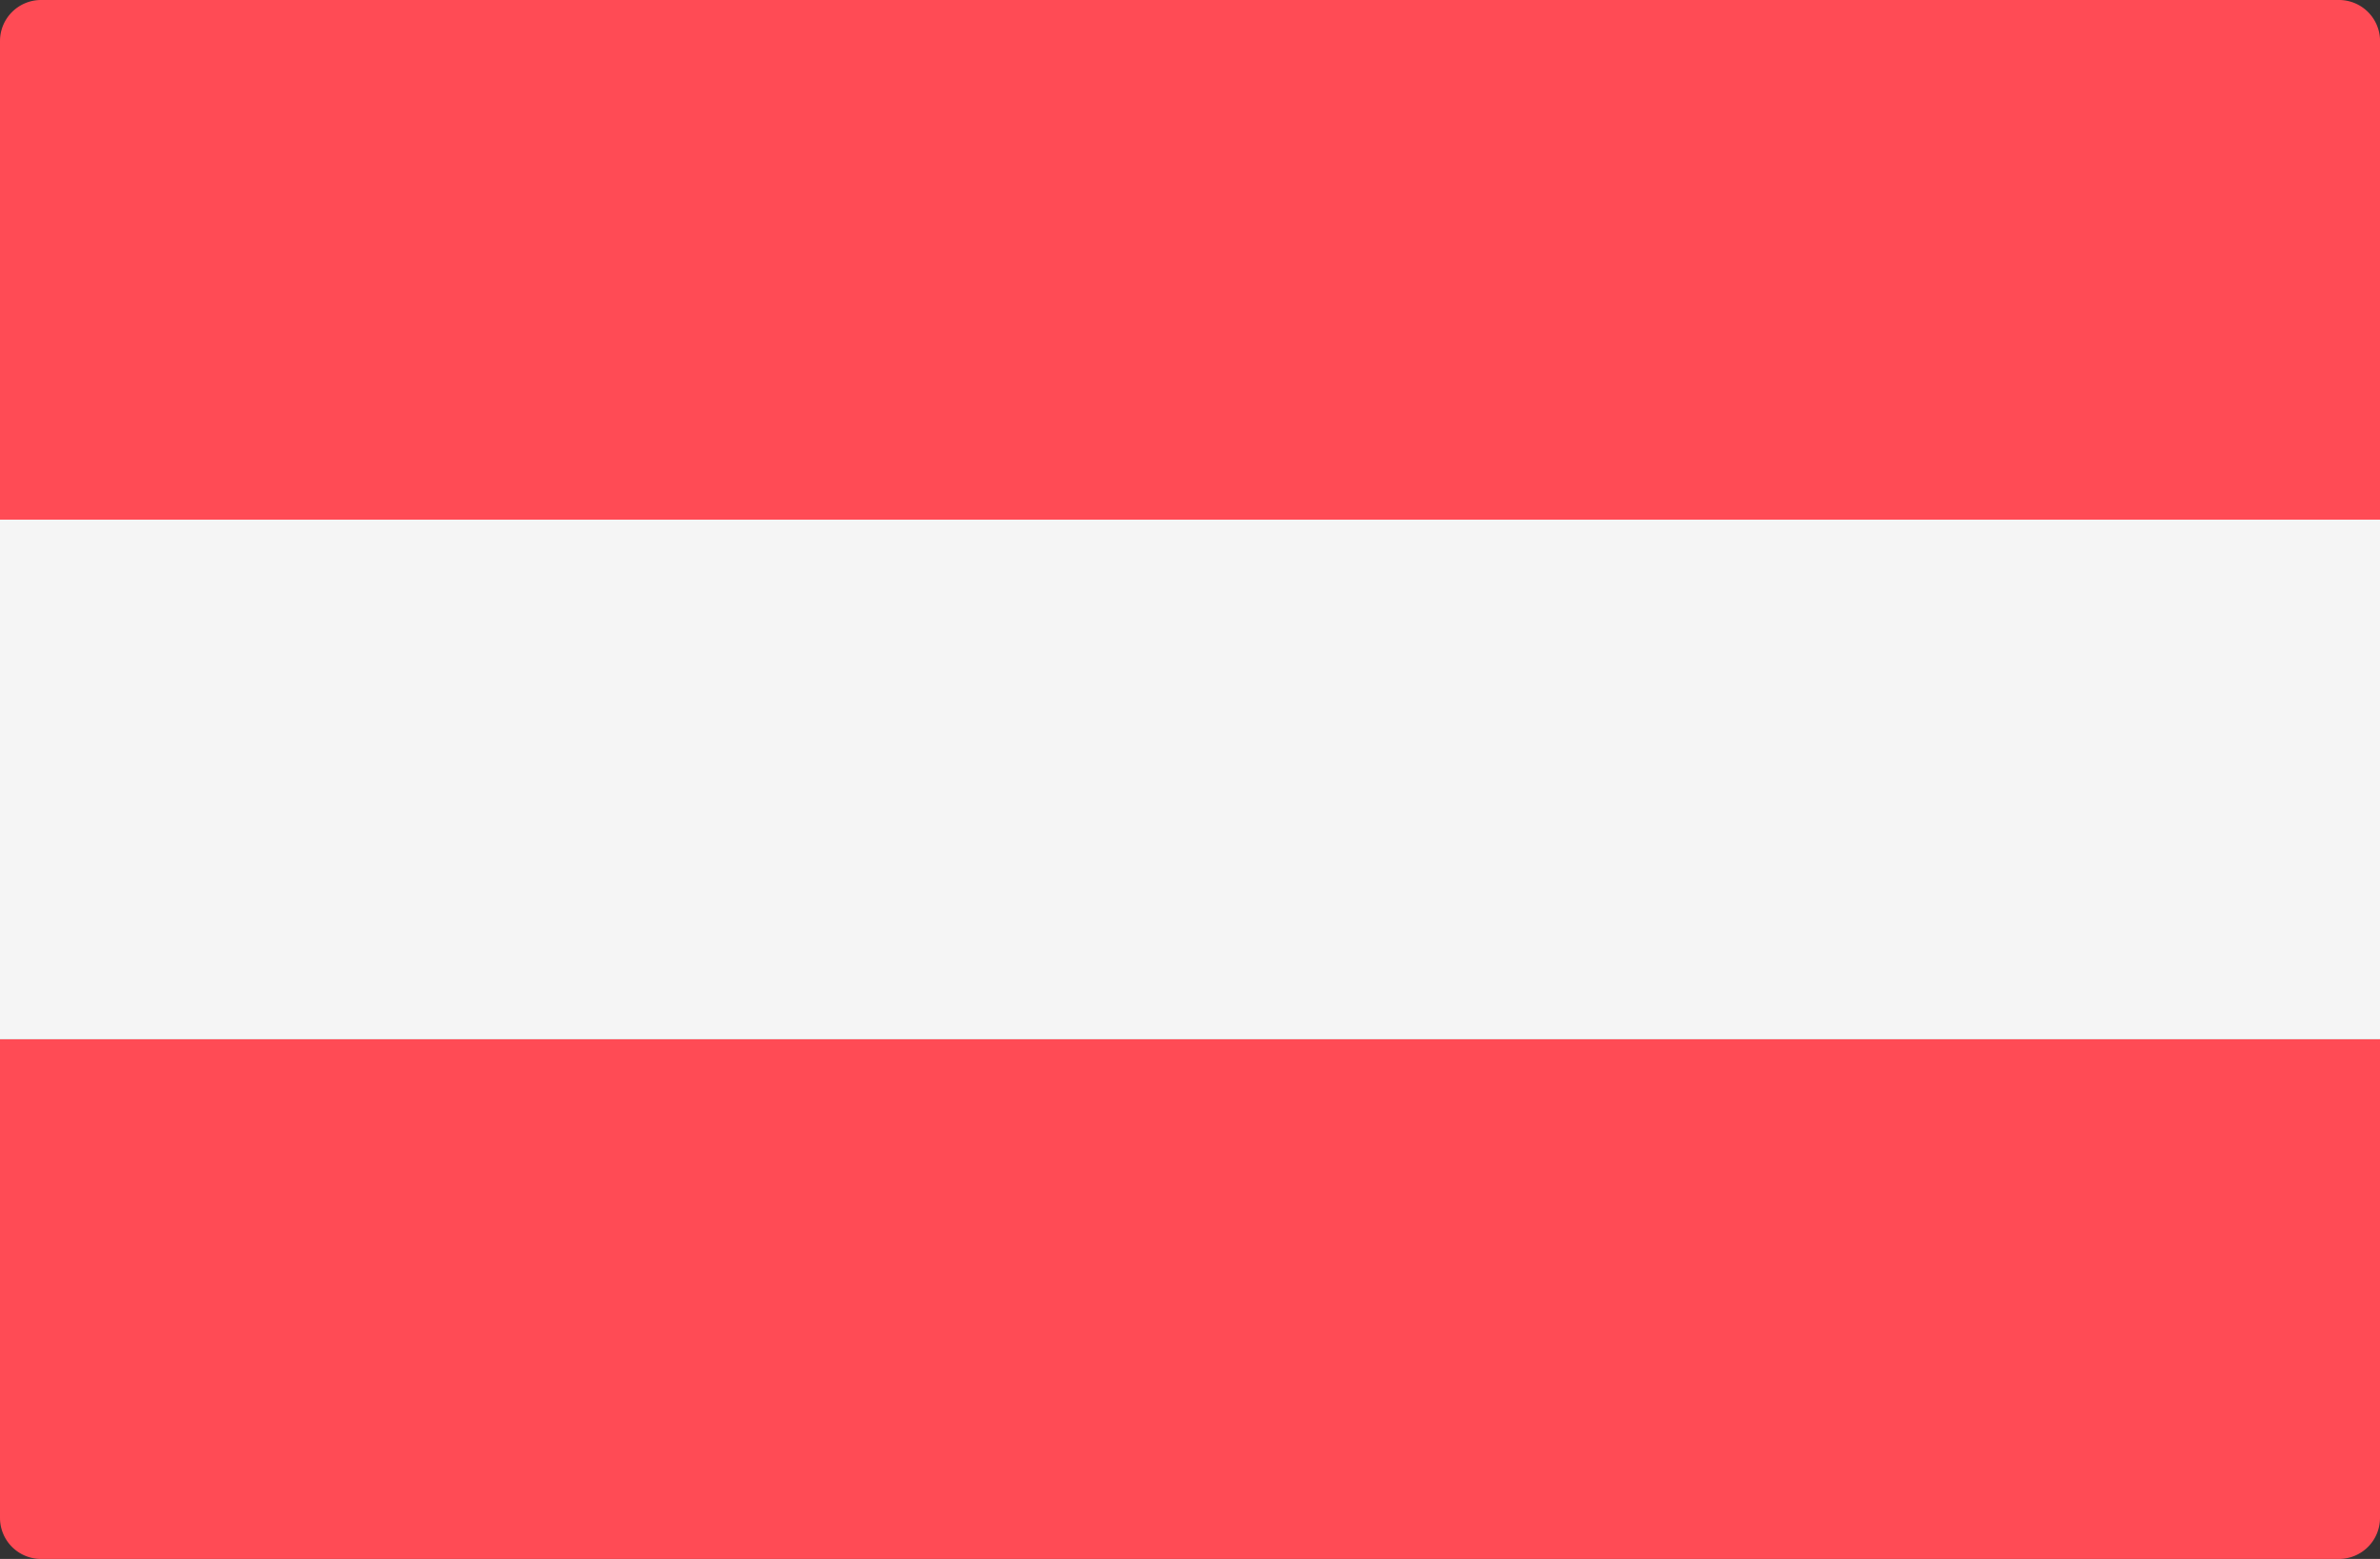
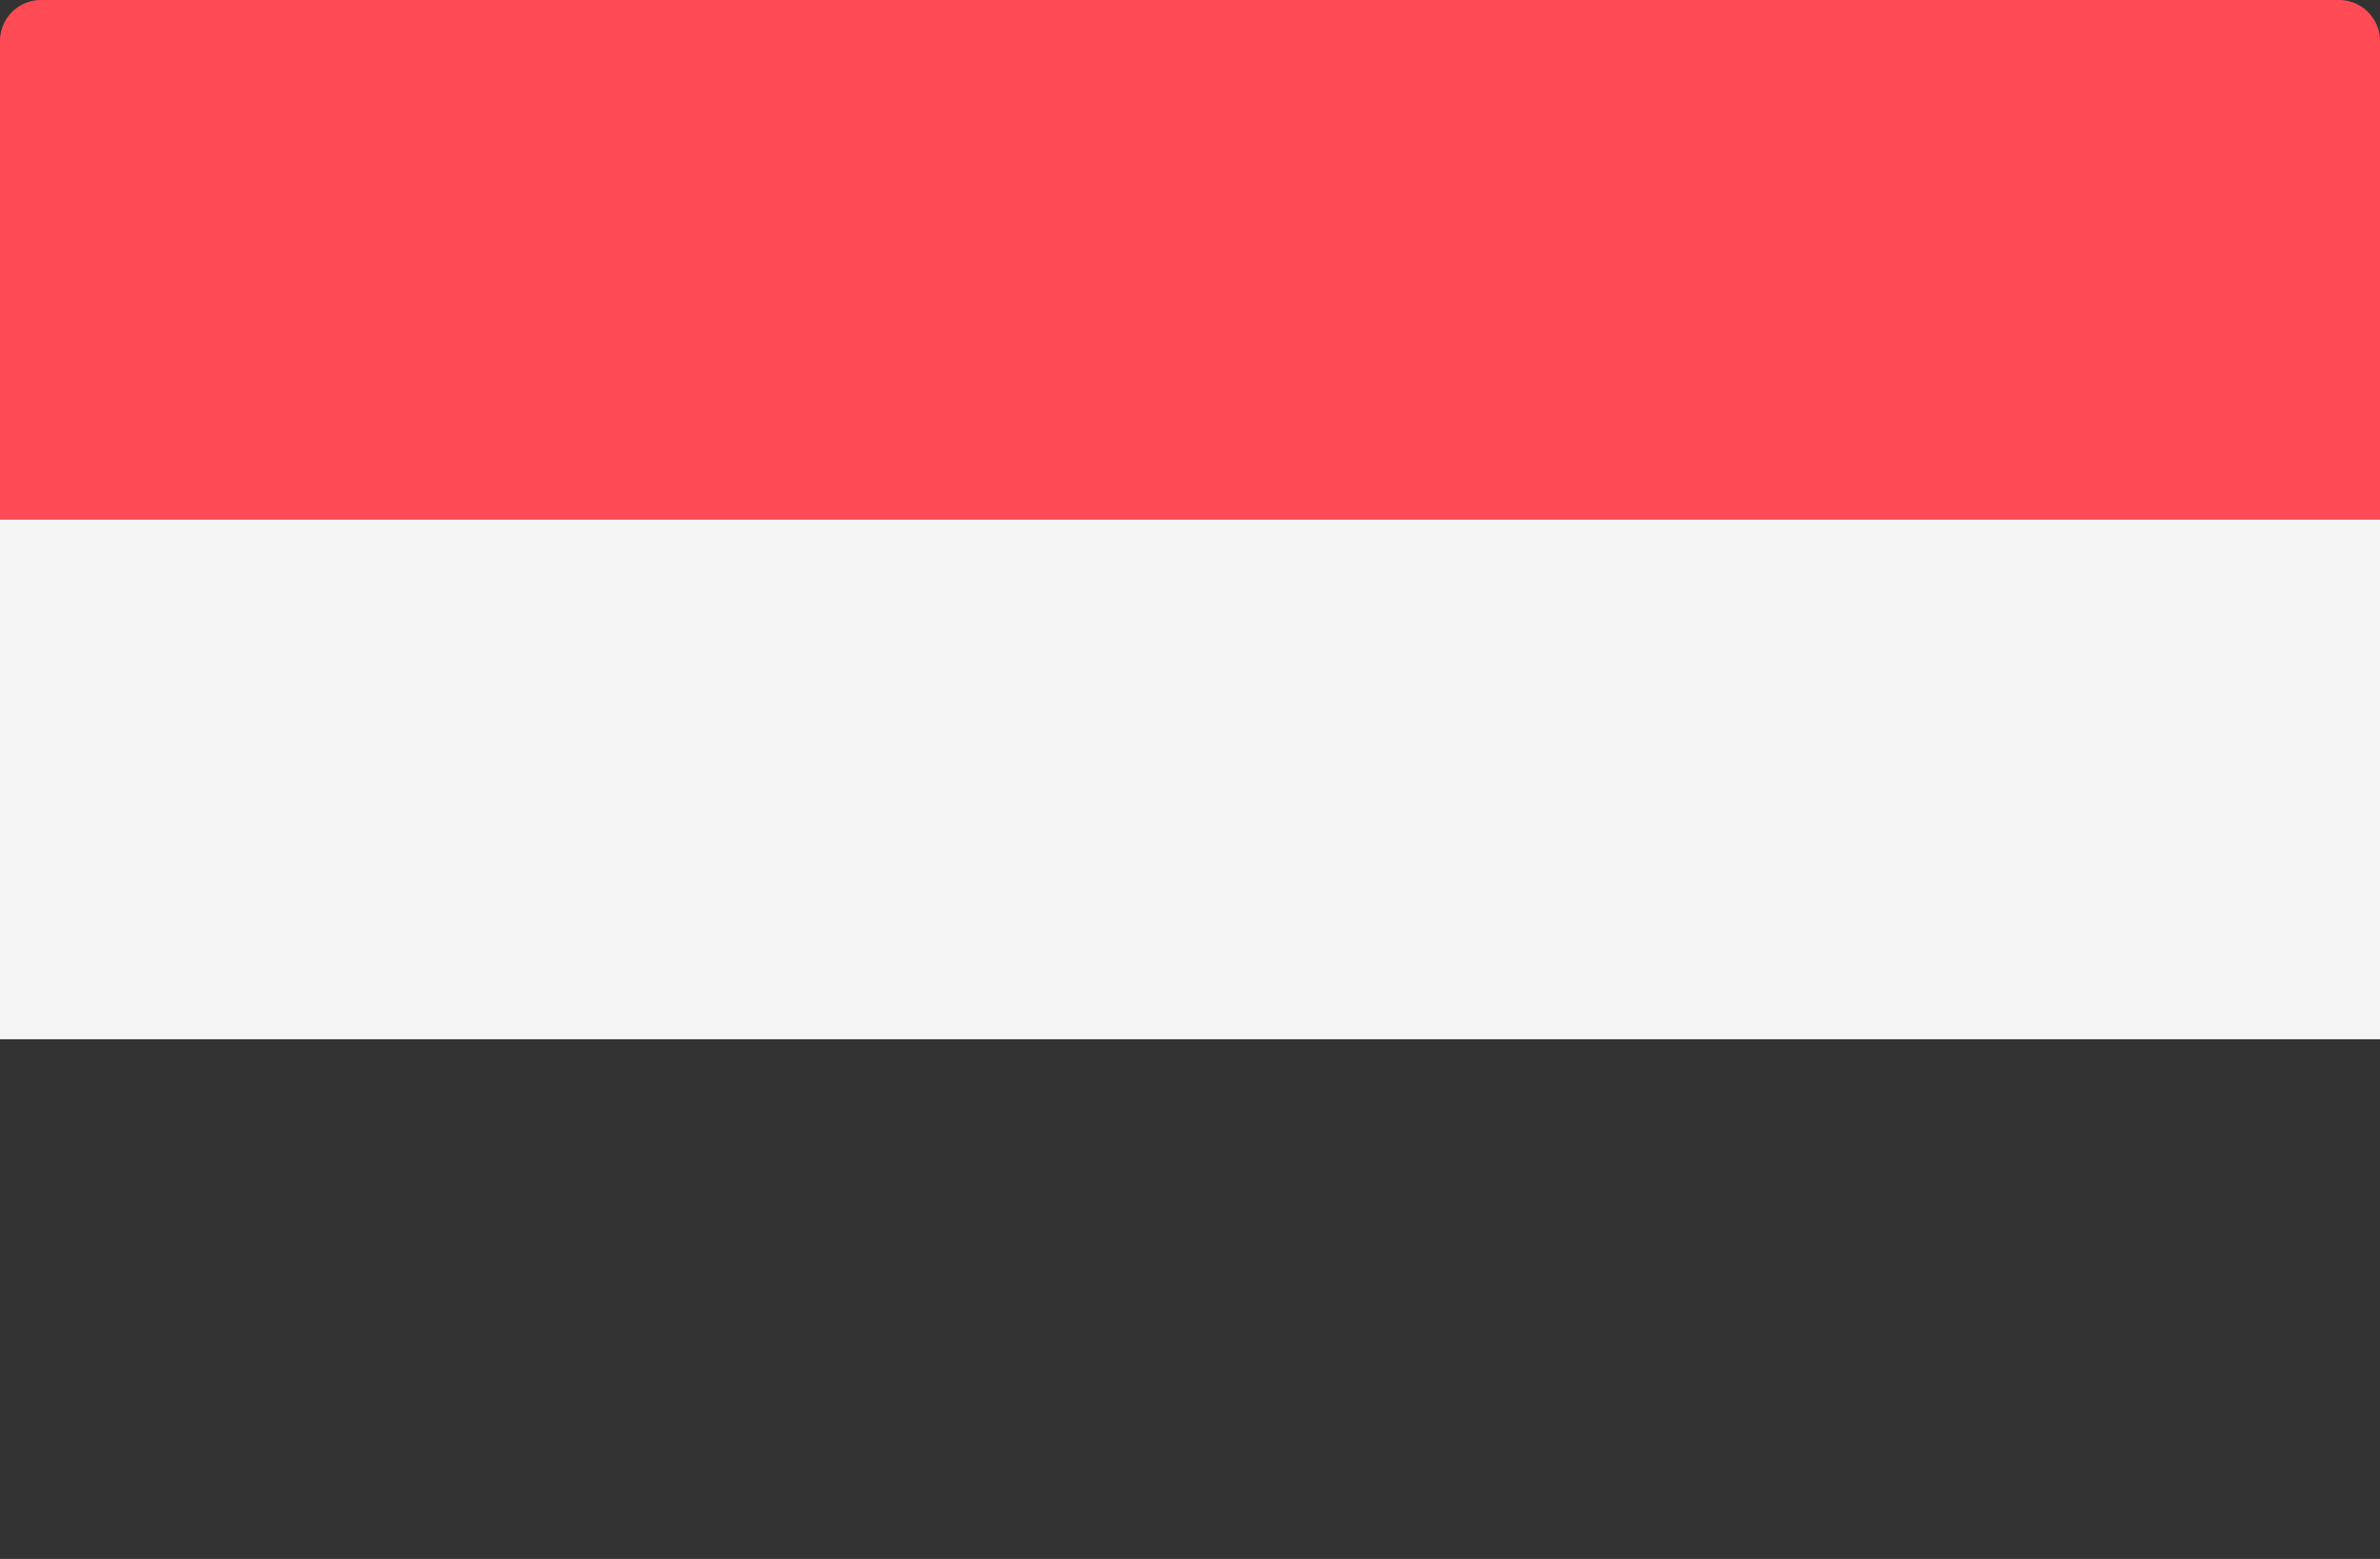
<svg xmlns="http://www.w3.org/2000/svg" width="45.789" height="30" viewBox="0 0 45.789 30">
  <rect x="0" y="0" width="45.789" height="30" fill="#333333" stroke="none" />
  <g id="Group_681" data-name="Group 681" transform="translate(-567 -1057)">
    <g id="_003-austria" data-name="003-austria" transform="translate(567 968.724)">
      <g id="Group_513" data-name="Group 513" transform="translate(0 88.276)">
        <path id="Path_578" data-name="Path 578" d="M45.789,98.276H0V89.066a.79.79,0,0,1,.79-.79H45a.79.79,0,0,1,.79.79v9.211Z" transform="translate(0 -88.276)" fill="#ff4b55" />
-         <path id="Path_579" data-name="Path 579" d="M45,321.909H.79a.79.79,0,0,1-.79-.79v-9.21H45.789v9.21A.79.79,0,0,1,45,321.909Z" transform="translate(0 -291.909)" fill="#ff4b55" />
      </g>
      <rect id="Rectangle_499" data-name="Rectangle 499" width="45.789" height="9.999" transform="translate(0 98.276)" fill="#f5f5f5" />
    </g>
  </g>
</svg>